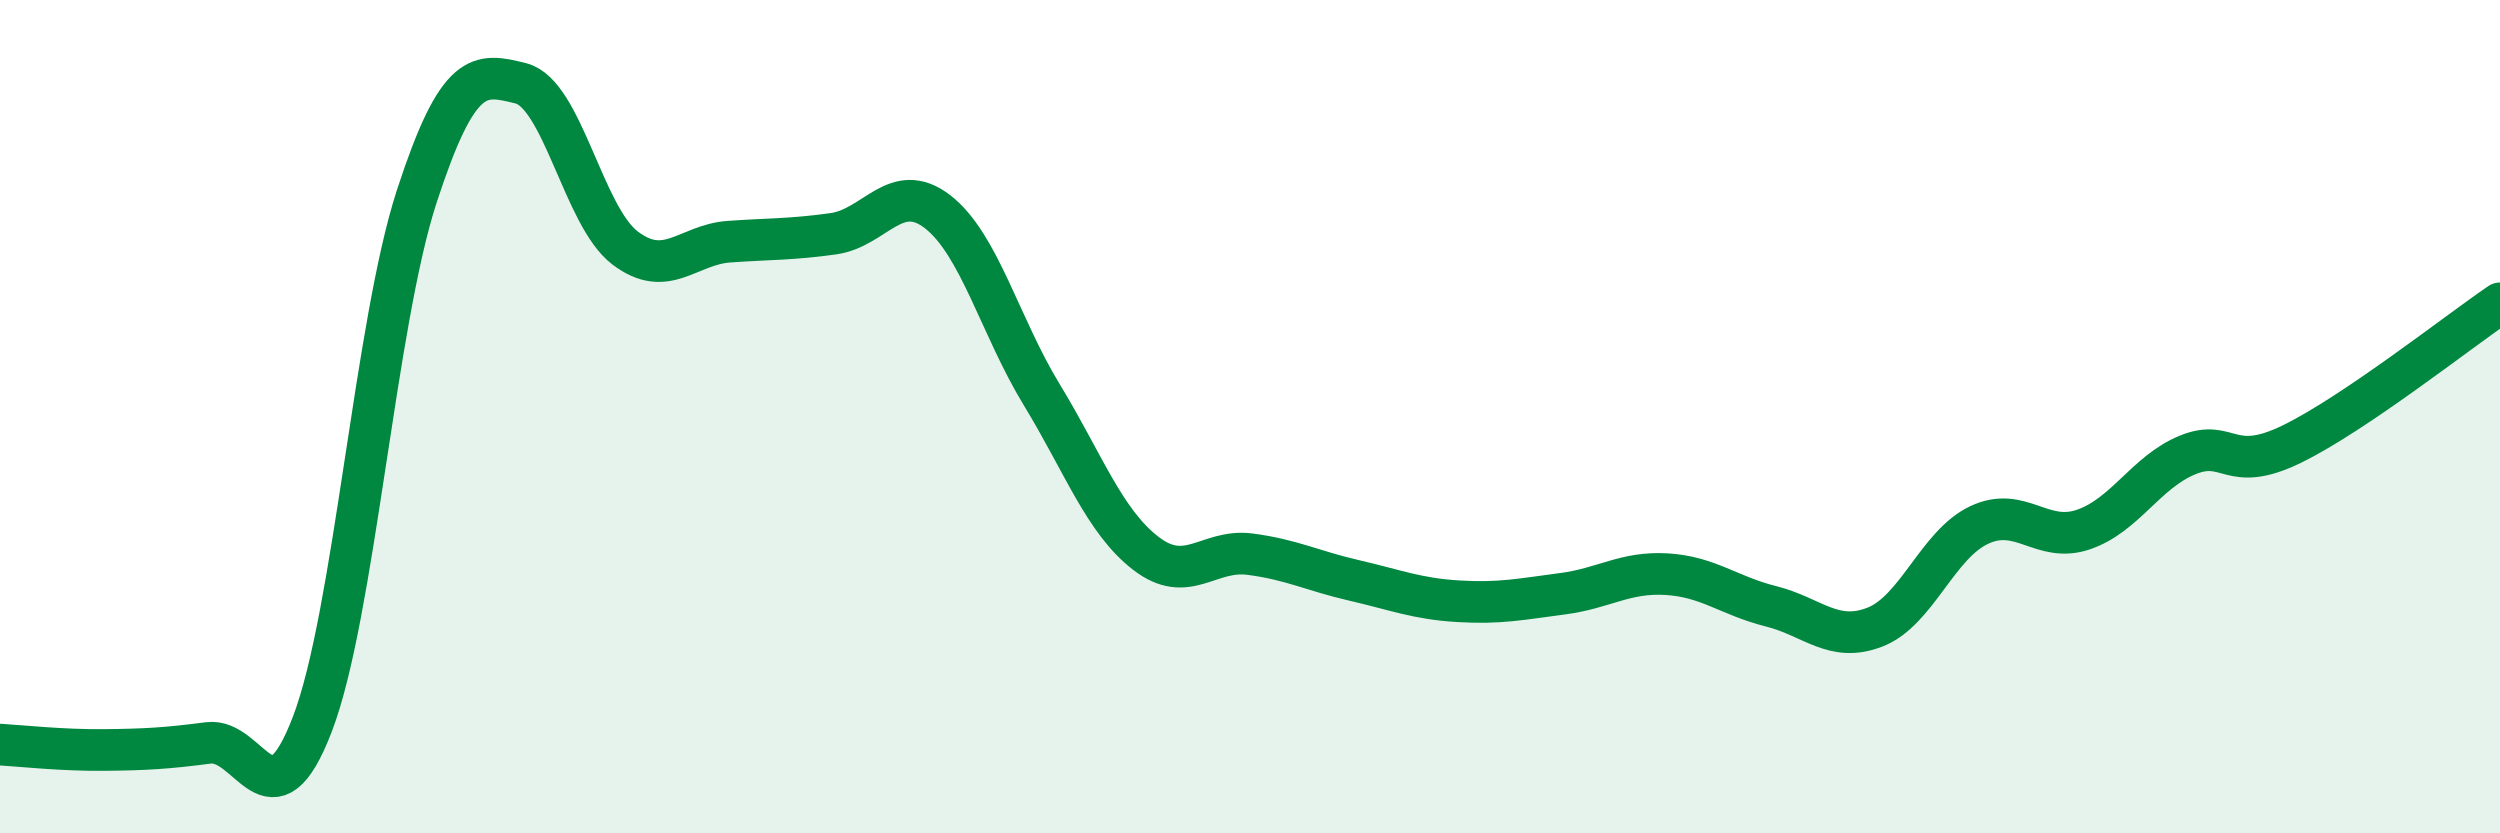
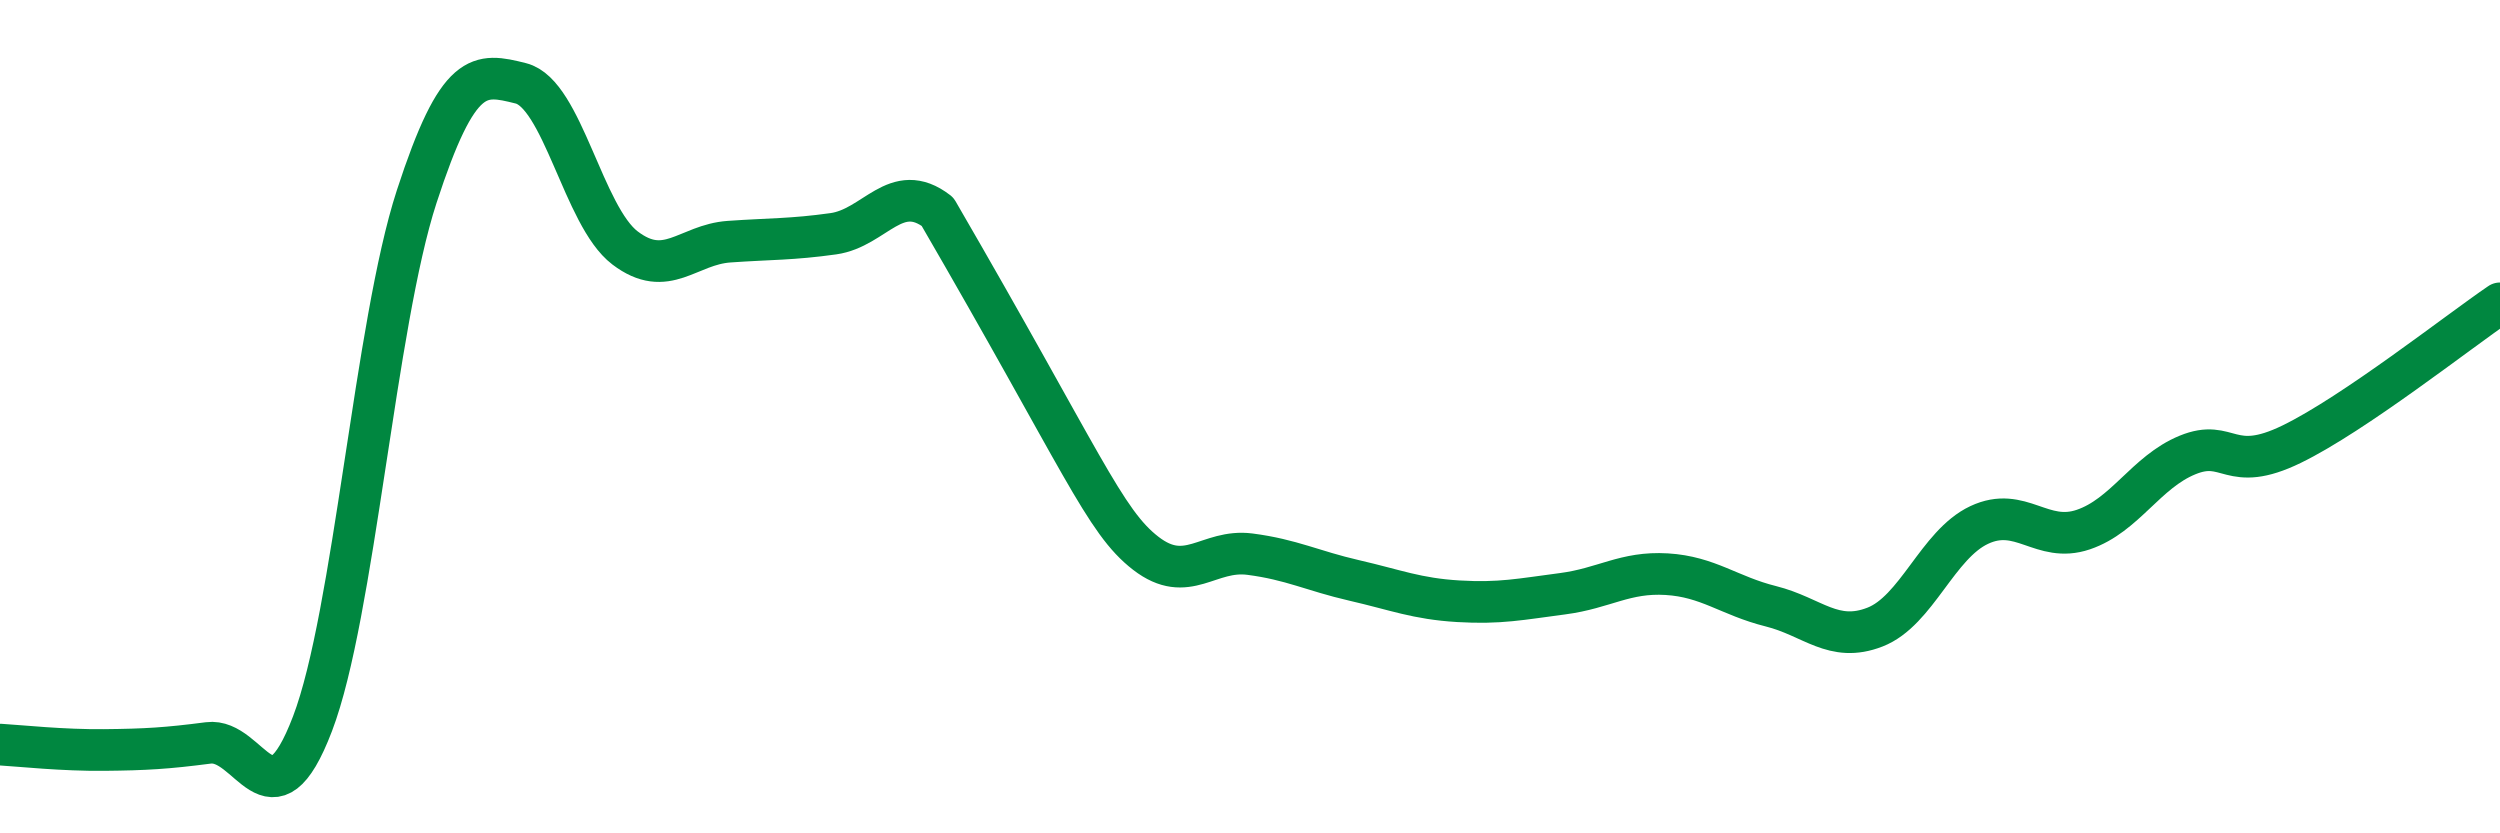
<svg xmlns="http://www.w3.org/2000/svg" width="60" height="20" viewBox="0 0 60 20">
-   <path d="M 0,17.87 C 0.5,17.9 1.5,18.01 2.5,18 C 3.5,17.99 4,17.96 5,17.83 C 6,17.7 6.5,19.99 7.5,17.37 C 8.5,14.75 9,7.79 10,4.72 C 11,1.65 11.5,1.75 12.5,2 C 13.5,2.25 14,5.19 15,5.95 C 16,6.71 16.5,5.87 17.5,5.8 C 18.5,5.73 19,5.75 20,5.61 C 21,5.47 21.5,4.31 22.5,5.08 C 23.5,5.85 24,7.83 25,9.47 C 26,11.11 26.5,12.51 27.5,13.28 C 28.5,14.05 29,13.17 30,13.3 C 31,13.43 31.5,13.7 32.5,13.93 C 33.5,14.16 34,14.37 35,14.43 C 36,14.49 36.5,14.38 37.5,14.25 C 38.5,14.12 39,13.72 40,13.78 C 41,13.84 41.5,14.3 42.5,14.55 C 43.5,14.8 44,15.44 45,15.05 C 46,14.66 46.5,13.07 47.5,12.6 C 48.5,12.13 49,13.05 50,12.71 C 51,12.37 51.5,11.33 52.5,10.92 C 53.5,10.51 53.5,11.39 55,10.66 C 56.5,9.93 59,7.96 60,7.28L60 20L0 20Z" fill="#008740" opacity="0.1" stroke-linecap="round" stroke-linejoin="round" />
-   <path d="M 0,17.87 C 0.5,17.9 1.5,18.01 2.5,18 C 3.5,17.99 4,17.96 5,17.83 C 6,17.7 6.5,19.99 7.5,17.37 C 8.5,14.75 9,7.79 10,4.72 C 11,1.65 11.5,1.75 12.5,2 C 13.5,2.25 14,5.19 15,5.95 C 16,6.71 16.5,5.87 17.5,5.8 C 18.5,5.73 19,5.75 20,5.61 C 21,5.47 21.5,4.31 22.5,5.08 C 23.5,5.85 24,7.83 25,9.47 C 26,11.11 26.5,12.51 27.5,13.28 C 28.5,14.05 29,13.17 30,13.3 C 31,13.43 31.5,13.7 32.5,13.93 C 33.5,14.16 34,14.37 35,14.43 C 36,14.49 36.5,14.38 37.5,14.25 C 38.5,14.12 39,13.72 40,13.78 C 41,13.84 41.5,14.3 42.5,14.55 C 43.5,14.8 44,15.44 45,15.05 C 46,14.66 46.5,13.07 47.5,12.6 C 48.5,12.13 49,13.05 50,12.71 C 51,12.37 51.5,11.33 52.5,10.92 C 53.5,10.51 53.5,11.39 55,10.66 C 56.5,9.93 59,7.96 60,7.28" stroke="#008740" stroke-width="1" fill="none" stroke-linecap="round" stroke-linejoin="round" />
+   <path d="M 0,17.87 C 0.5,17.9 1.5,18.01 2.5,18 C 3.5,17.99 4,17.96 5,17.83 C 6,17.7 6.5,19.99 7.5,17.37 C 8.5,14.75 9,7.79 10,4.72 C 11,1.65 11.5,1.75 12.5,2 C 13.5,2.25 14,5.19 15,5.95 C 16,6.71 16.5,5.87 17.5,5.8 C 18.5,5.73 19,5.75 20,5.61 C 21,5.47 21.5,4.31 22.5,5.08 C 26,11.11 26.5,12.51 27.5,13.28 C 28.5,14.05 29,13.17 30,13.3 C 31,13.43 31.5,13.7 32.5,13.93 C 33.5,14.16 34,14.37 35,14.43 C 36,14.49 36.5,14.38 37.5,14.25 C 38.5,14.12 39,13.72 40,13.78 C 41,13.84 41.5,14.3 42.5,14.55 C 43.5,14.8 44,15.44 45,15.05 C 46,14.66 46.5,13.07 47.5,12.6 C 48.5,12.13 49,13.05 50,12.71 C 51,12.37 51.5,11.33 52.5,10.92 C 53.5,10.51 53.5,11.39 55,10.66 C 56.5,9.93 59,7.96 60,7.28" stroke="#008740" stroke-width="1" fill="none" stroke-linecap="round" stroke-linejoin="round" />
</svg>